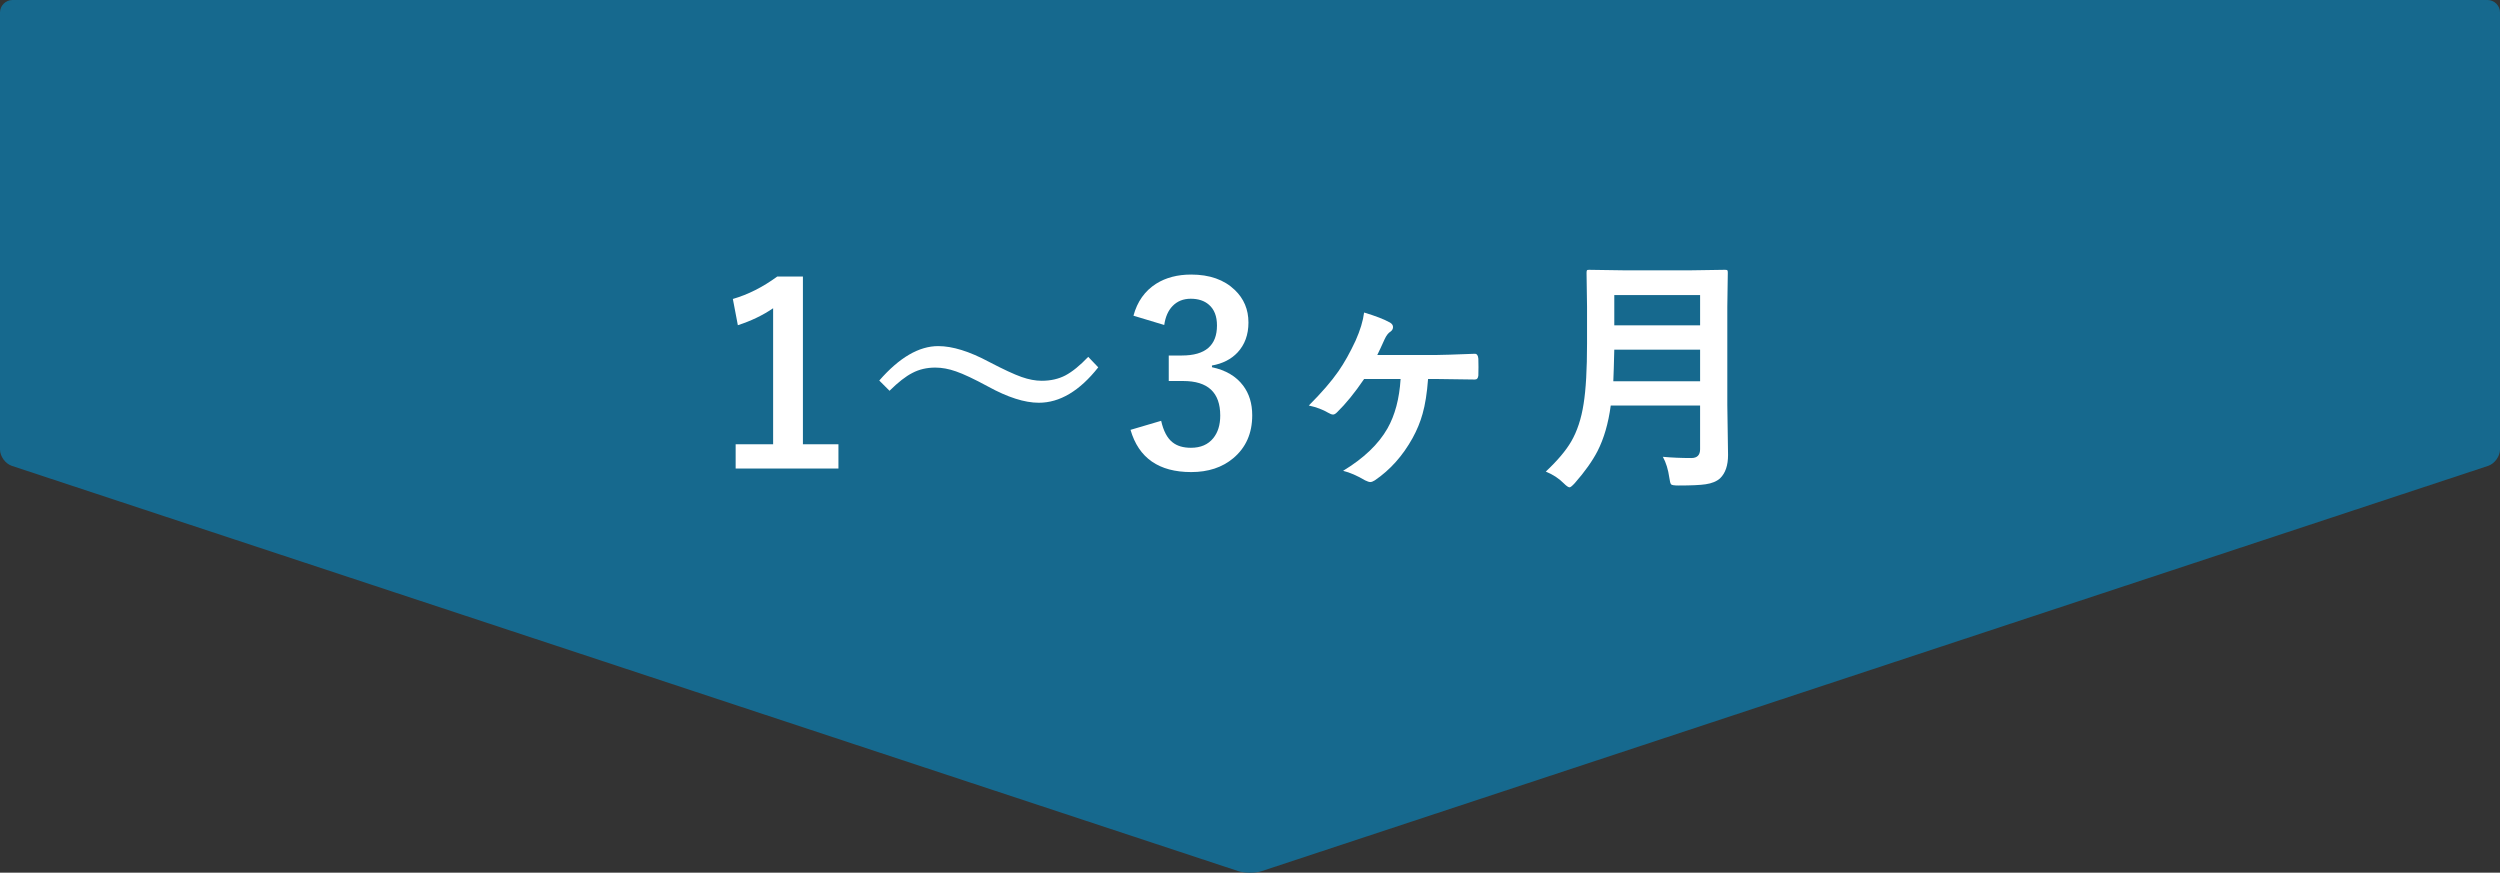
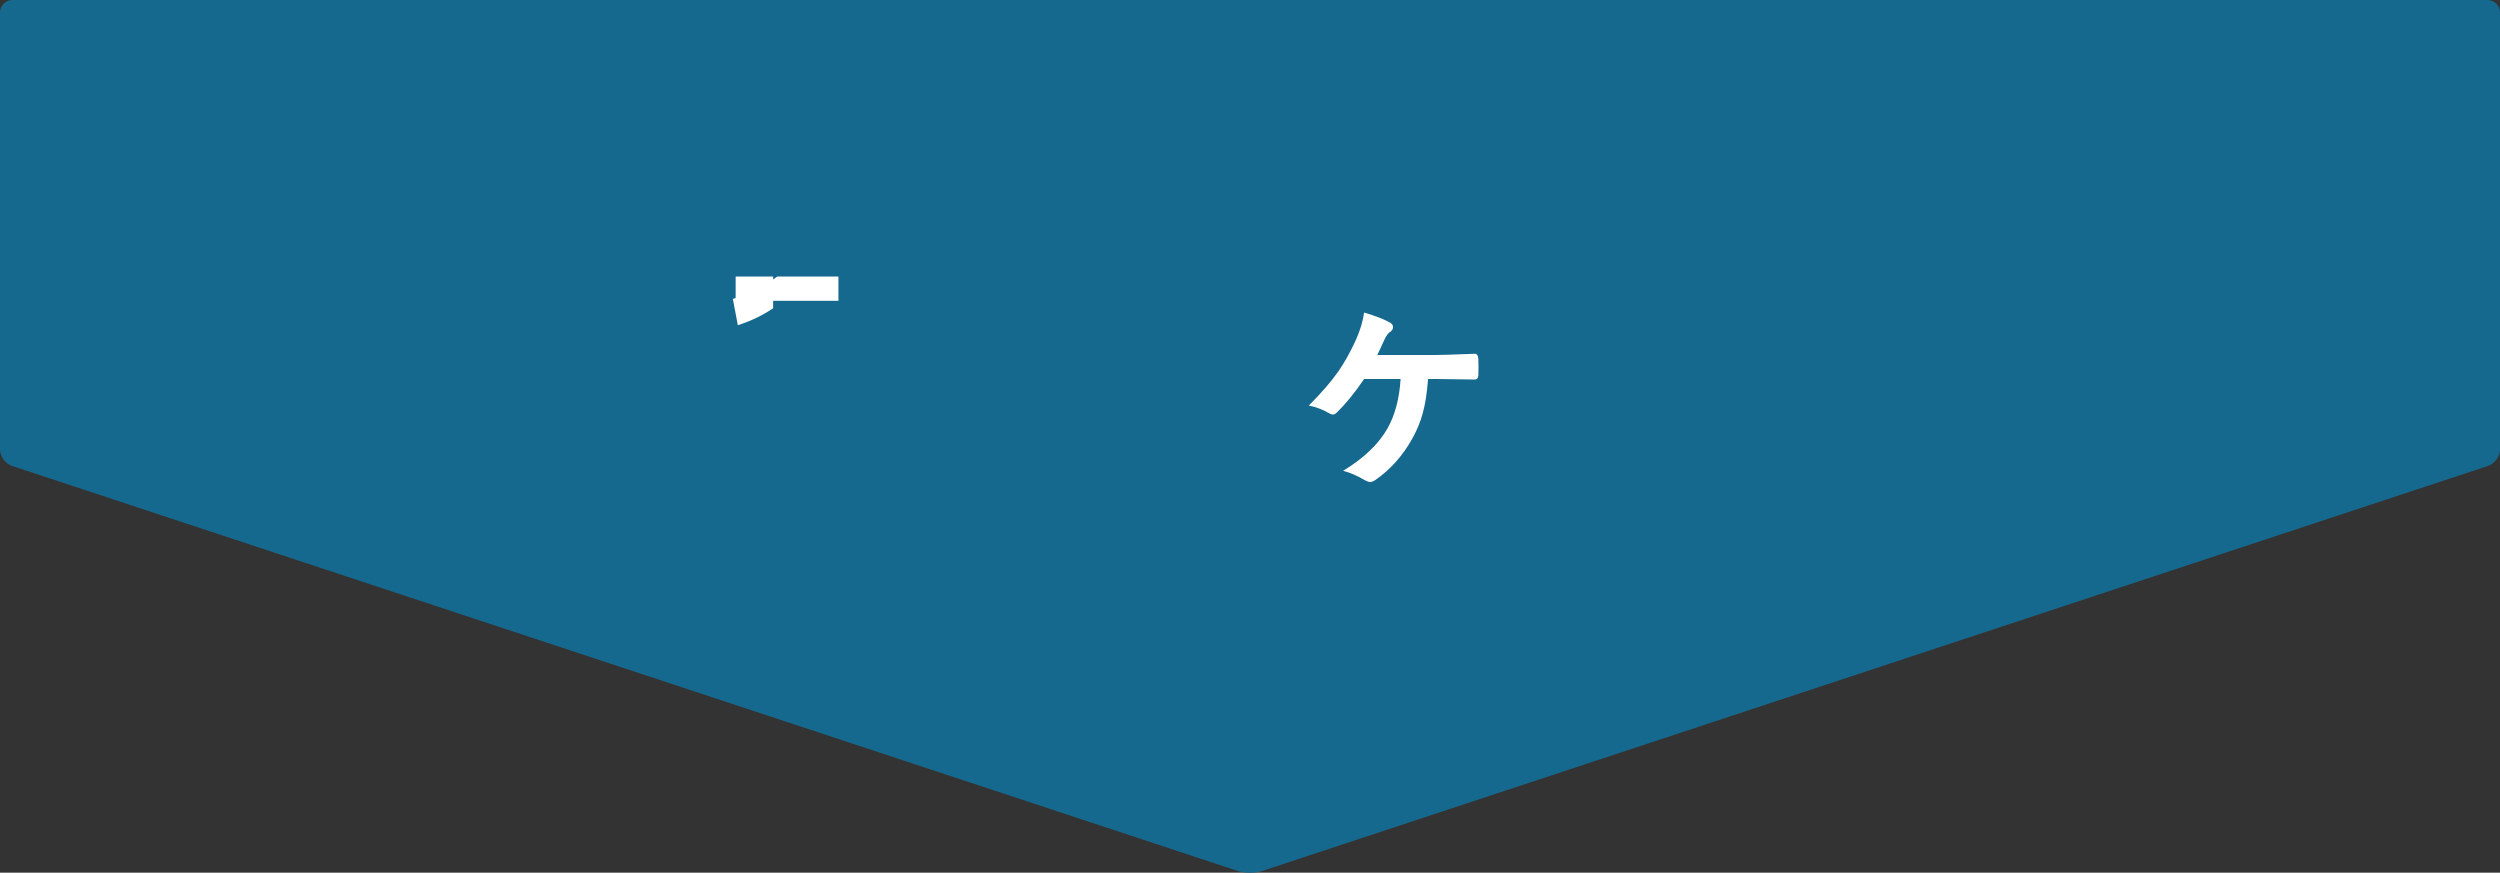
<svg xmlns="http://www.w3.org/2000/svg" version="1.1" id="レイヤー_1" x="0px" y="0px" viewBox="0 0 200 69.816" enable-background="new 0 0 200 69.816" xml:space="preserve">
  <rect x="0" y="0" width="200" height="69.816" fill="#333333" stroke="none" />
  <g>
    <path fill="#16698E" d="M1,0C0.45,0,0,0.45,0,1v34.956c0,0.55,0.427,1.141,0.95,1.314L99.05,69.686   c0.522,0.173,1.377,0.173,1.899,0L199.05,37.27c0.522-0.173,0.95-0.764,0.95-1.314V1c0-0.55-0.45-1-1-1H1z" />
  </g>
  <g>
    <g>
-       <path fill="#FFFFFF" d="M64.233,22.121v13.418h2.842v1.943h-8.223v-1.943h2.998V24.66c-0.82,0.56-1.761,1.013-2.822,1.357    l-0.4-2.1c1.217-0.352,2.402-0.95,3.555-1.797H64.233z" />
-       <path fill="#FFFFFF" d="M75.058,27.688c1.139,0,2.494,0.42,4.062,1.26c1.146,0.599,2.015,1.003,2.607,1.211    c0.573,0.202,1.11,0.303,1.611,0.303c0.716,0,1.348-0.144,1.895-0.43c0.553-0.293,1.162-0.788,1.826-1.484l0.801,0.84    c-1.491,1.888-3.076,2.832-4.756,2.832c-1.133,0-2.487-0.433-4.062-1.299c-1.107-0.599-1.963-1.003-2.568-1.211    c-0.573-0.202-1.123-0.303-1.65-0.303c-0.684,0-1.295,0.144-1.836,0.43c-0.534,0.273-1.143,0.749-1.826,1.426l-0.82-0.82    C71.943,28.606,73.515,27.688,75.058,27.688z" />
-       <path fill="#FFFFFF" d="M90.677,25.256c0.306-1.133,0.912-1.985,1.816-2.559c0.775-0.488,1.709-0.732,2.803-0.732    c1.471,0,2.633,0.41,3.486,1.23c0.729,0.696,1.094,1.565,1.094,2.607c0,0.97-0.29,1.768-0.869,2.393    c-0.514,0.547-1.198,0.896-2.051,1.045v0.137c1.1,0.234,1.93,0.723,2.49,1.465c0.488,0.645,0.732,1.438,0.732,2.383    c0,1.445-0.508,2.59-1.523,3.437c-0.879,0.735-1.999,1.104-3.359,1.104c-2.584,0-4.203-1.126-4.854-3.378l2.451-0.723    c0.182,0.813,0.485,1.387,0.908,1.719c0.365,0.293,0.856,0.439,1.475,0.439c0.775,0,1.371-0.256,1.787-0.771    c0.371-0.456,0.557-1.058,0.557-1.807c0-1.843-0.986-2.764-2.959-2.764H93.5V28.44h1.055c1.869,0,2.803-0.801,2.803-2.402    c0-0.735-0.215-1.289-0.645-1.66c-0.365-0.319-0.85-0.479-1.455-0.479c-0.592,0-1.078,0.195-1.455,0.586    c-0.352,0.364-0.573,0.869-0.664,1.514L90.677,25.256z" />
+       <path fill="#FFFFFF" d="M64.233,22.121h2.842v1.943h-8.223v-1.943h2.998V24.66c-0.82,0.56-1.761,1.013-2.822,1.357    l-0.4-2.1c1.217-0.352,2.402-0.95,3.555-1.797H64.233z" />
      <path fill="#FFFFFF" d="M109.128,25.002c0.912,0.273,1.602,0.54,2.07,0.801c0.163,0.098,0.244,0.218,0.244,0.361    s-0.064,0.264-0.195,0.361c-0.176,0.104-0.332,0.303-0.469,0.596c-0.254,0.566-0.452,0.993-0.596,1.279h4.717    c0.346,0,1.374-0.032,3.086-0.098c0.17,0,0.264,0.134,0.283,0.4c0.007,0.228,0.01,0.449,0.01,0.664    c0,0.222-0.003,0.446-0.01,0.674c-0.02,0.215-0.11,0.322-0.273,0.322c-0.006,0-0.022,0-0.049,0l-2.842-0.039h-0.859    c-0.084,1.126-0.23,2.054-0.439,2.783c-0.182,0.657-0.449,1.306-0.801,1.943c-0.787,1.418-1.793,2.545-3.018,3.378    c-0.143,0.091-0.264,0.137-0.361,0.137s-0.237-0.046-0.42-0.137c-0.625-0.371-1.211-0.625-1.758-0.762    c1.654-1.003,2.839-2.135,3.555-3.398c0.6-1.062,0.947-2.376,1.045-3.945h-2.92c-0.742,1.094-1.465,1.982-2.168,2.666    c-0.117,0.117-0.221,0.176-0.312,0.176c-0.104,0-0.23-0.046-0.381-0.137c-0.442-0.261-0.963-0.456-1.562-0.586    c1.022-1.022,1.813-1.937,2.373-2.744c0.469-0.677,0.925-1.491,1.367-2.441C108.816,26.425,109.044,25.673,109.128,25.002z" />
-       <path fill="#FFFFFF" d="M133.029,36.545c0.703,0.065,1.461,0.098,2.275,0.098c0.469,0,0.703-0.234,0.703-0.703v-3.496h-7.148    c-0.189,1.419-0.541,2.634-1.055,3.642c-0.41,0.794-1.016,1.647-1.816,2.559c-0.209,0.228-0.349,0.342-0.42,0.342    c-0.098,0-0.254-0.107-0.469-0.322c-0.385-0.391-0.863-0.703-1.436-0.938c0.924-0.866,1.602-1.667,2.031-2.402    c0.481-0.827,0.813-1.836,0.996-3.027c0.182-1.14,0.273-2.741,0.273-4.805v-2.949l-0.039-2.715c0-0.117,0.013-0.188,0.039-0.215    c0.025-0.02,0.084-0.029,0.176-0.029l2.666,0.039h5.557L138,21.584c0.11,0,0.176,0.017,0.195,0.049    c0.02,0.026,0.029,0.091,0.029,0.195l-0.039,2.715v7.861l0.059,3.994c0,0.833-0.212,1.455-0.635,1.865    c-0.273,0.247-0.661,0.407-1.162,0.479c-0.43,0.065-1.149,0.098-2.158,0.098c-0.339,0-0.537-0.029-0.596-0.088    s-0.107-0.234-0.146-0.527C133.455,37.567,133.283,37.006,133.029,36.545z M129.065,30.5h6.943v-2.529h-6.865    C129.116,29.11,129.09,29.953,129.065,30.5z M136.008,23.606h-6.865v2.422h6.865V23.606z" />
    </g>
  </g>
</svg>